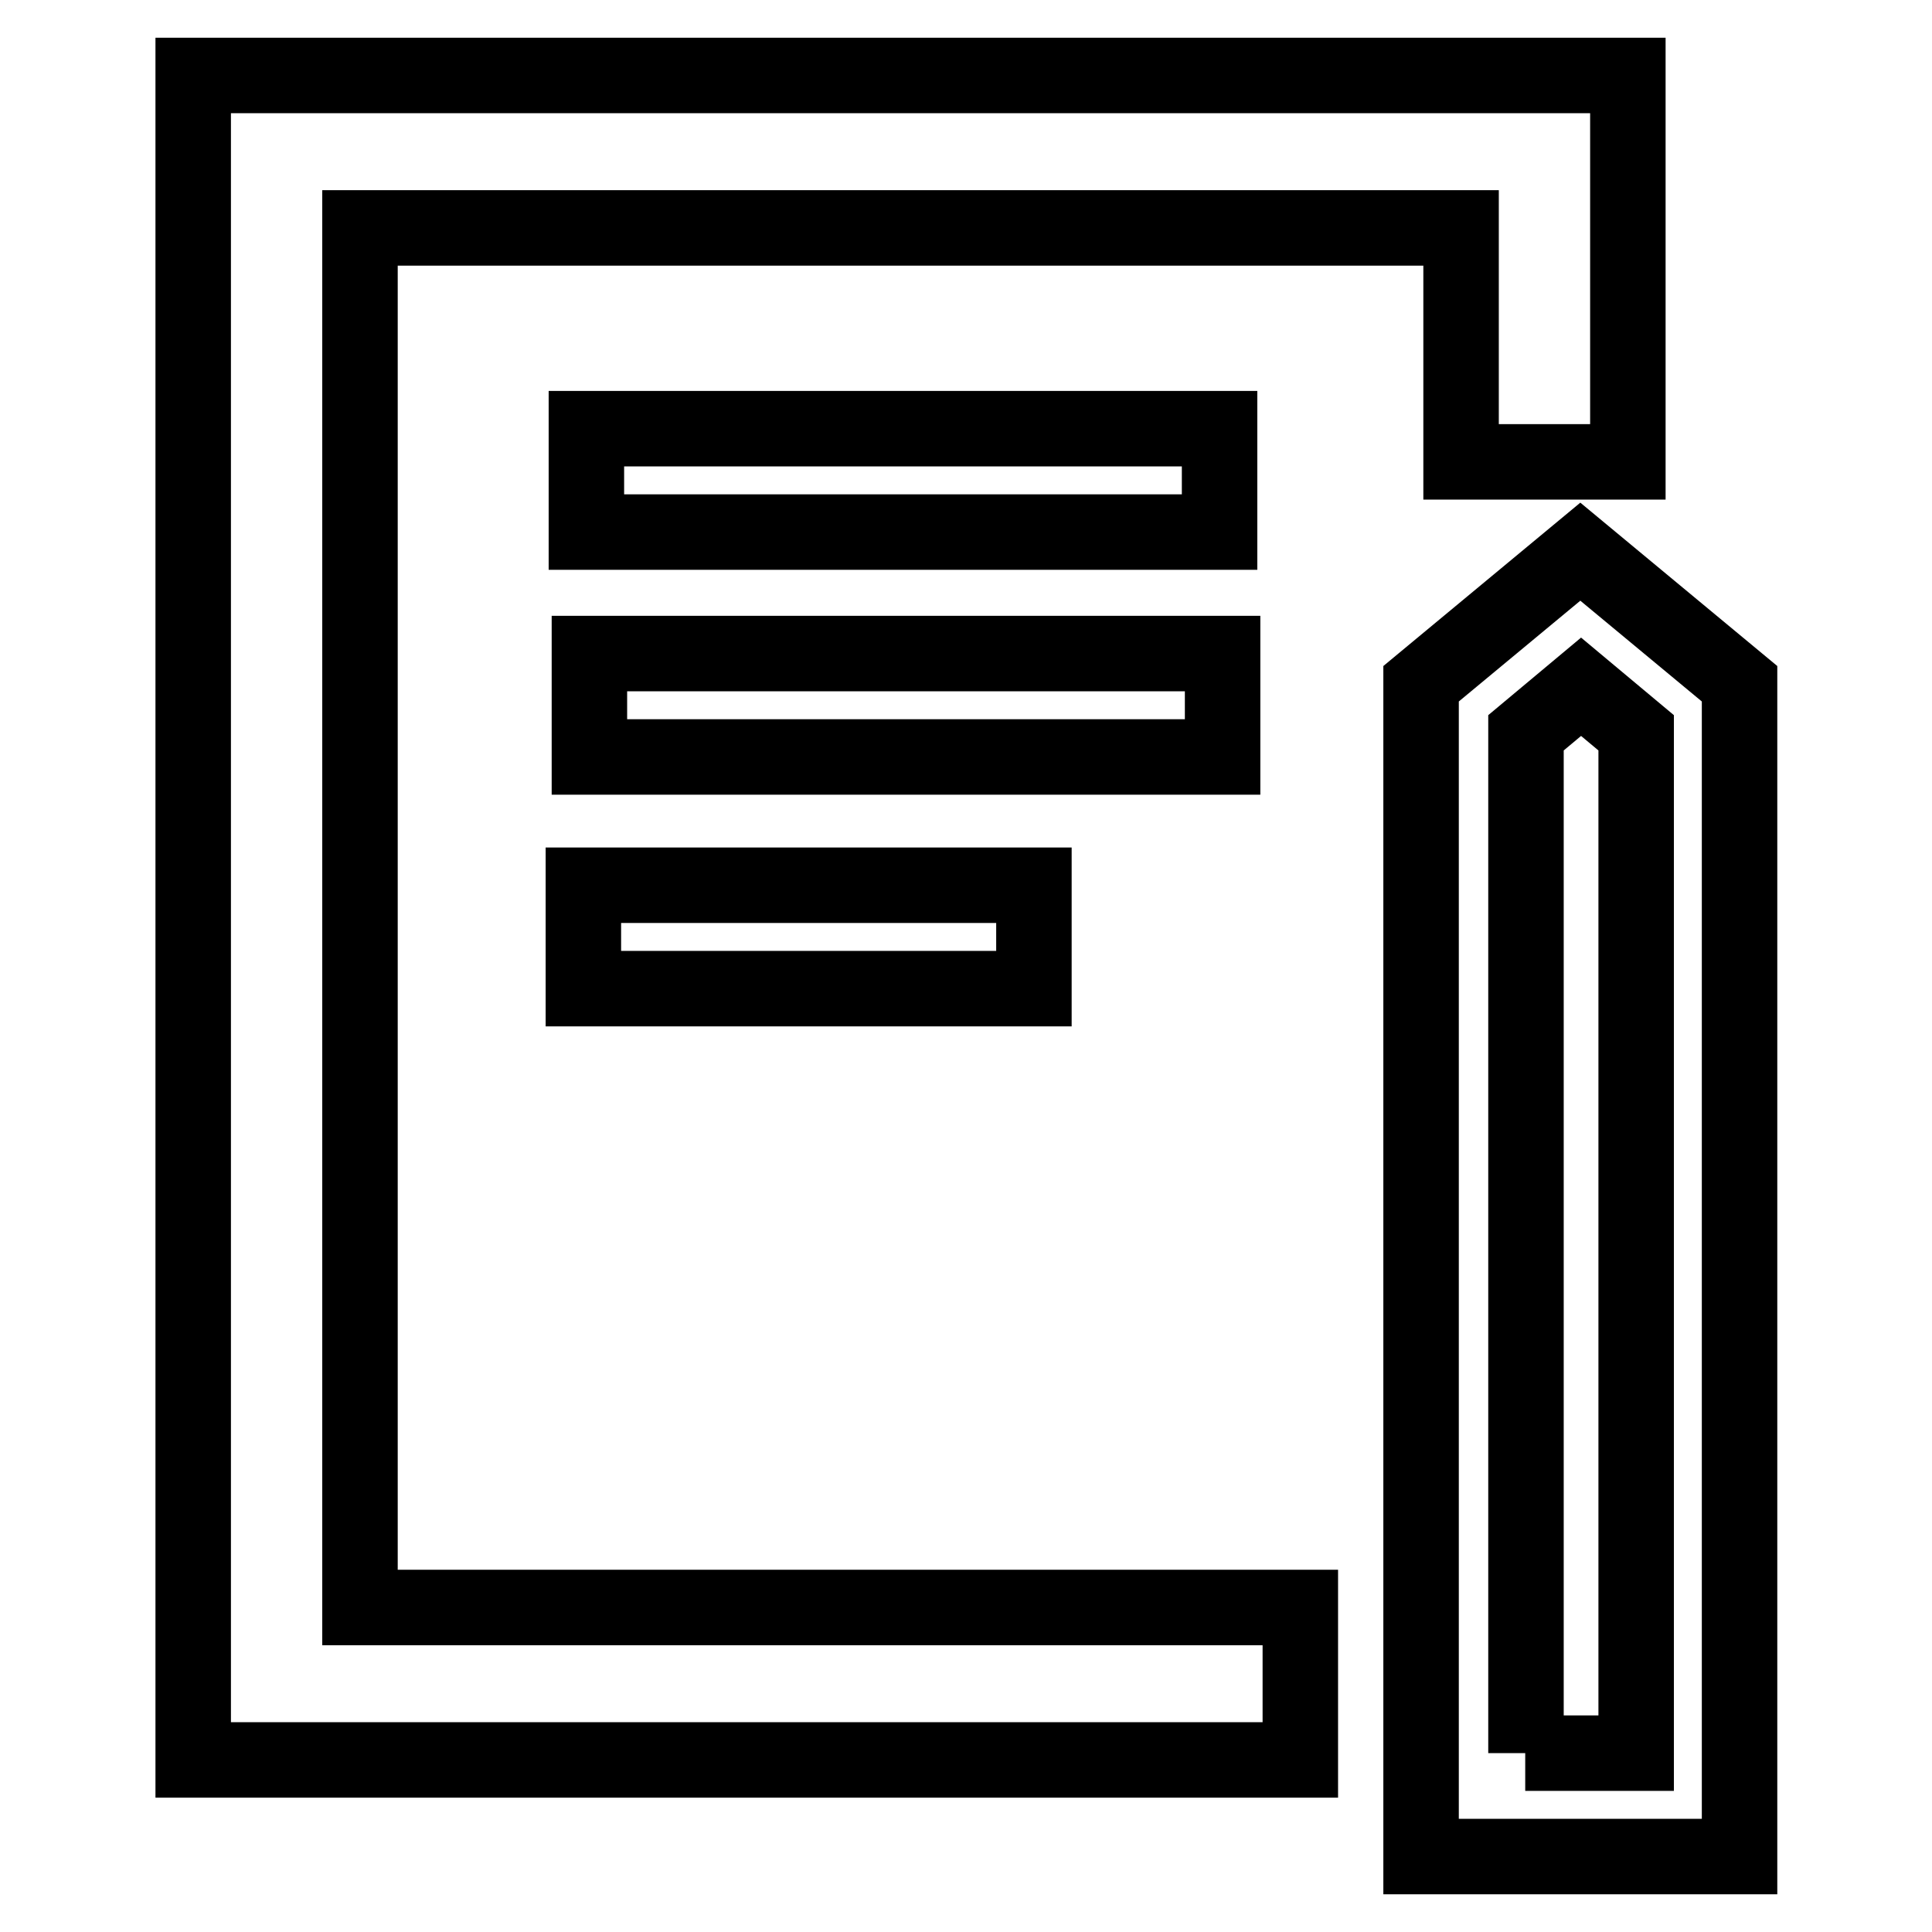
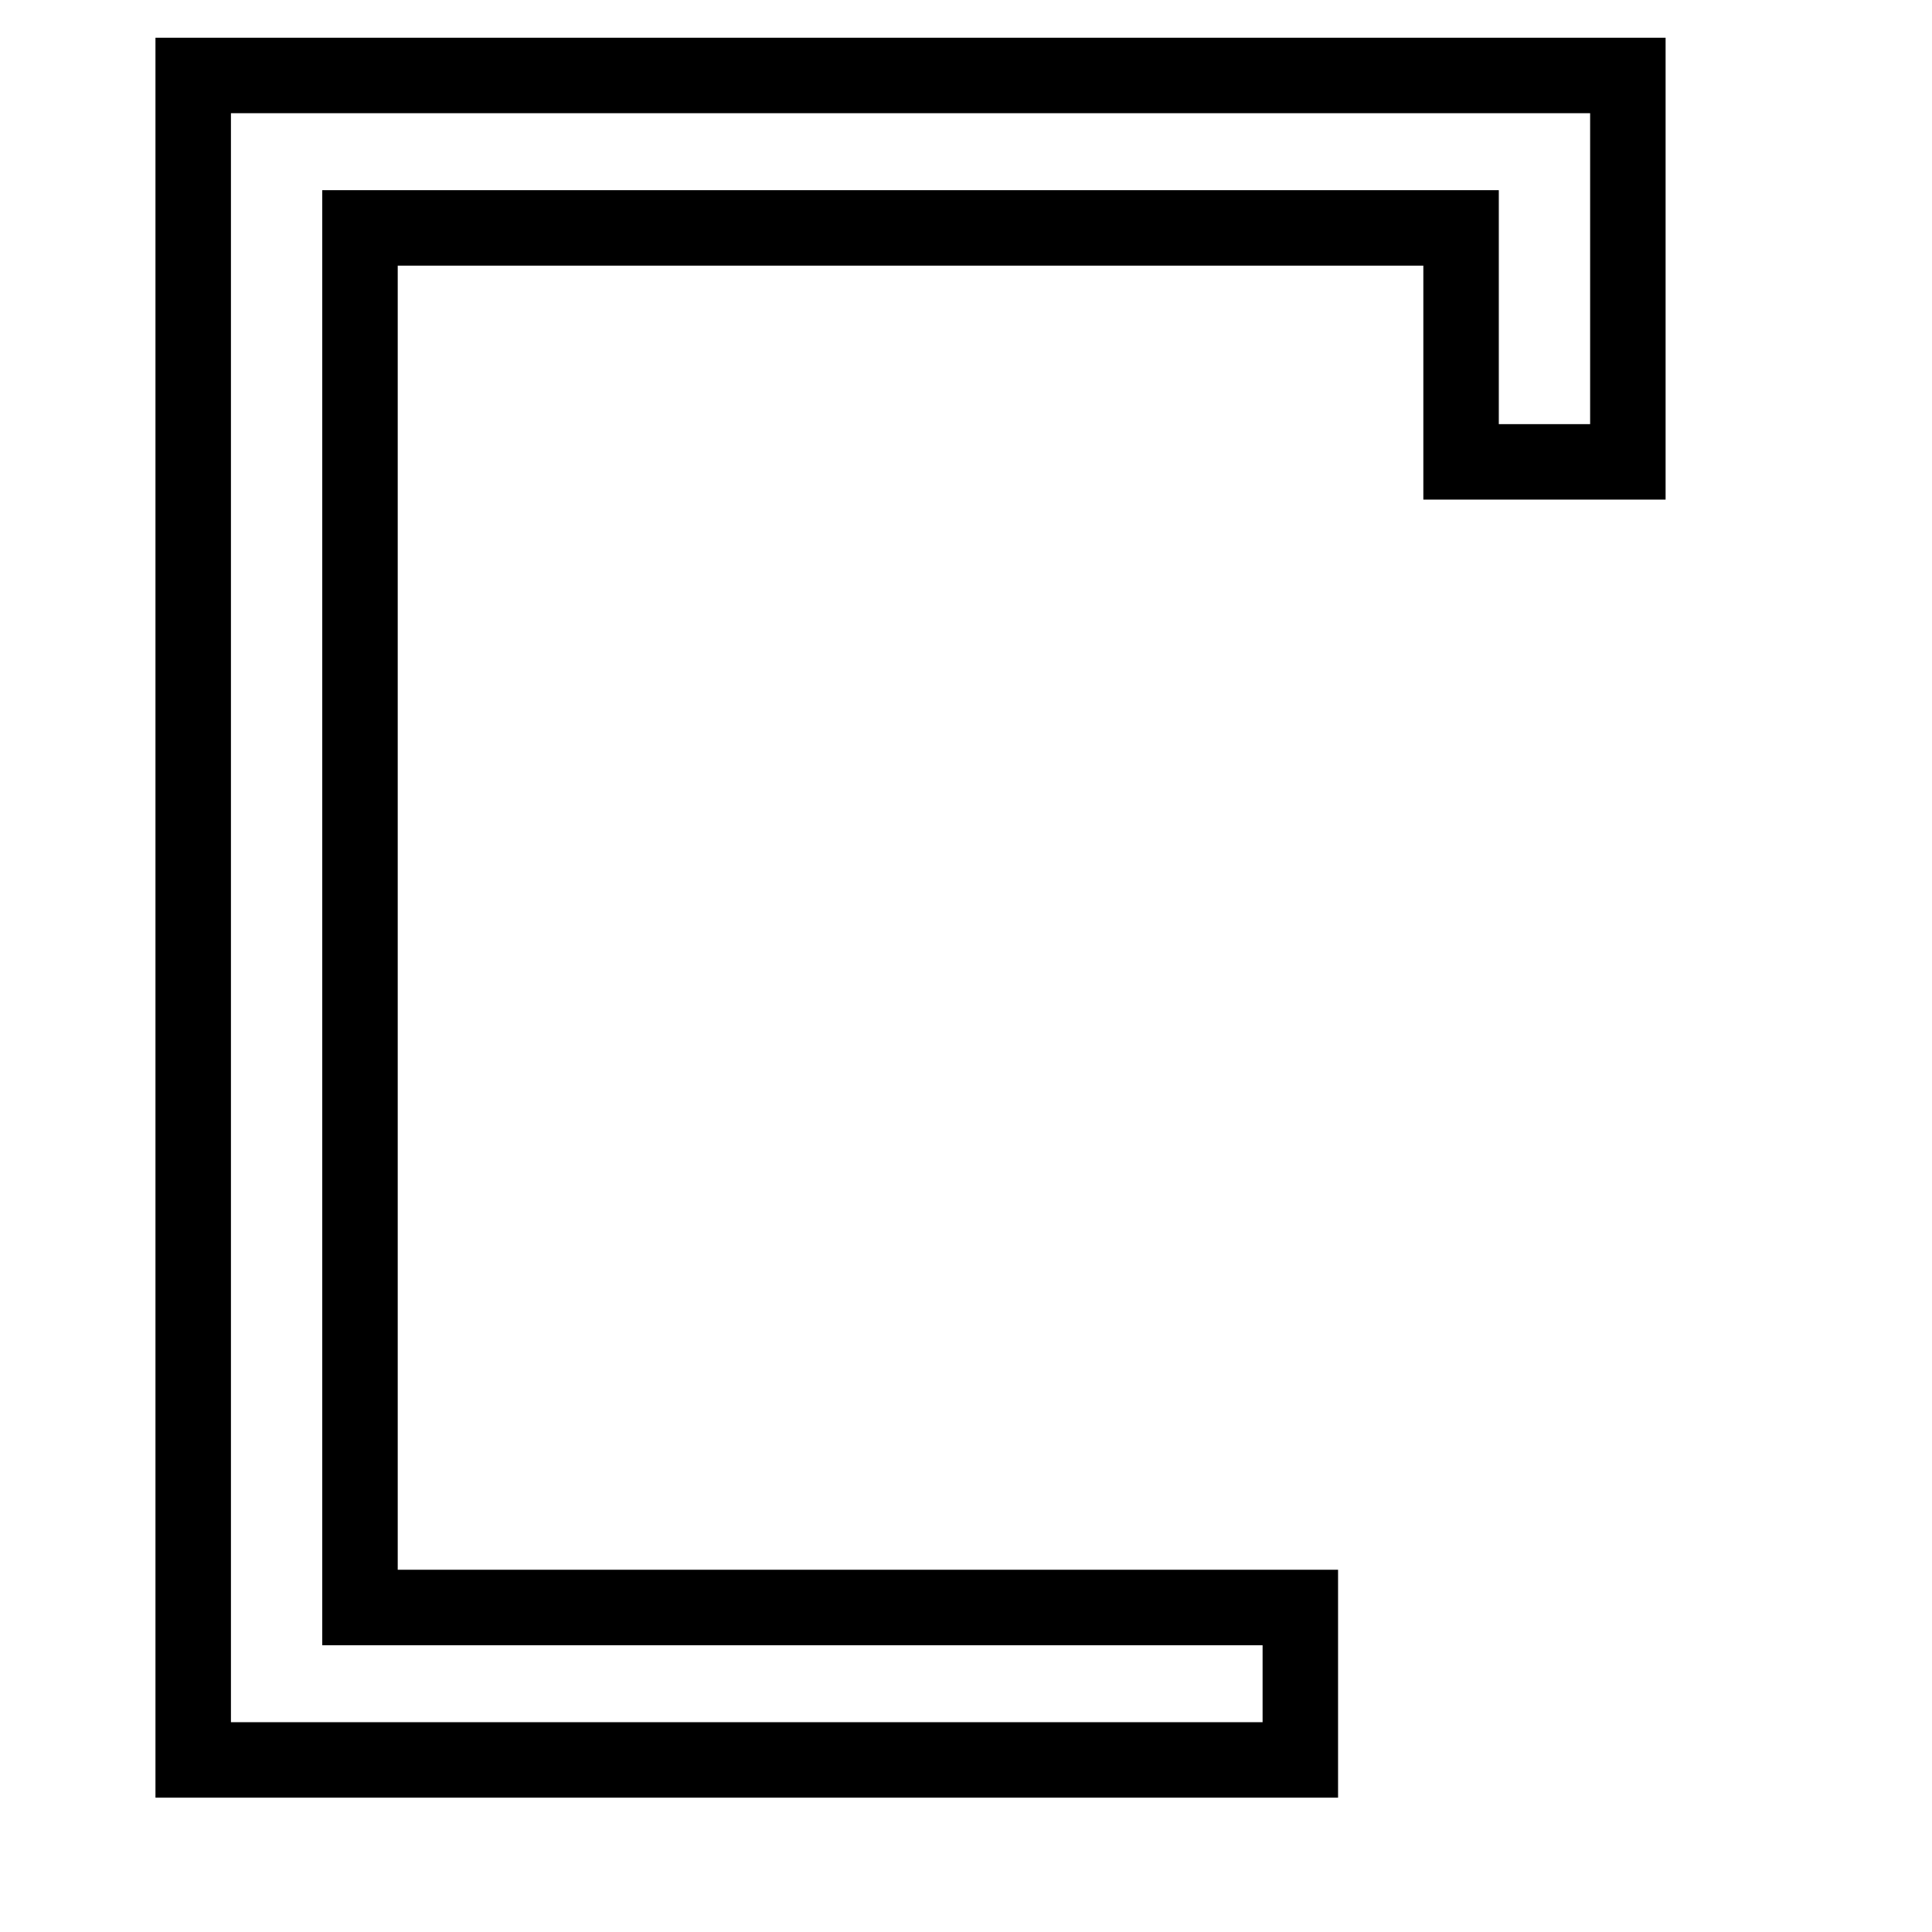
<svg xmlns="http://www.w3.org/2000/svg" version="1.1" x="0px" y="0px" viewBox="0 0 256 256" enable-background="new 0 0 256 256" xml:space="preserve">
  <g>
    <path stroke-width="10" fill-opacity="0" stroke="#000000" d="M172.3,233.2H25.6V10h190.1v51.2h-22.1V30.2H47.7V213h124.6V233.2z" />
-     <path stroke-width="10" fill-opacity="0" stroke="#000000" d="M230.4,246h-42.1V90.6l21.1-17.5l21.1,17.5V246z M202.1,232.3h14.7V97.1l-7.3-6.1l-7.3,6.1V232.3z  M77.7,56.8h83.9v13.7H77.7V56.8z M78.1,86.6H162v13.7H78.1V86.6z M77.3,117.3H137V131H77.3V117.3z" />
  </g>
</svg>